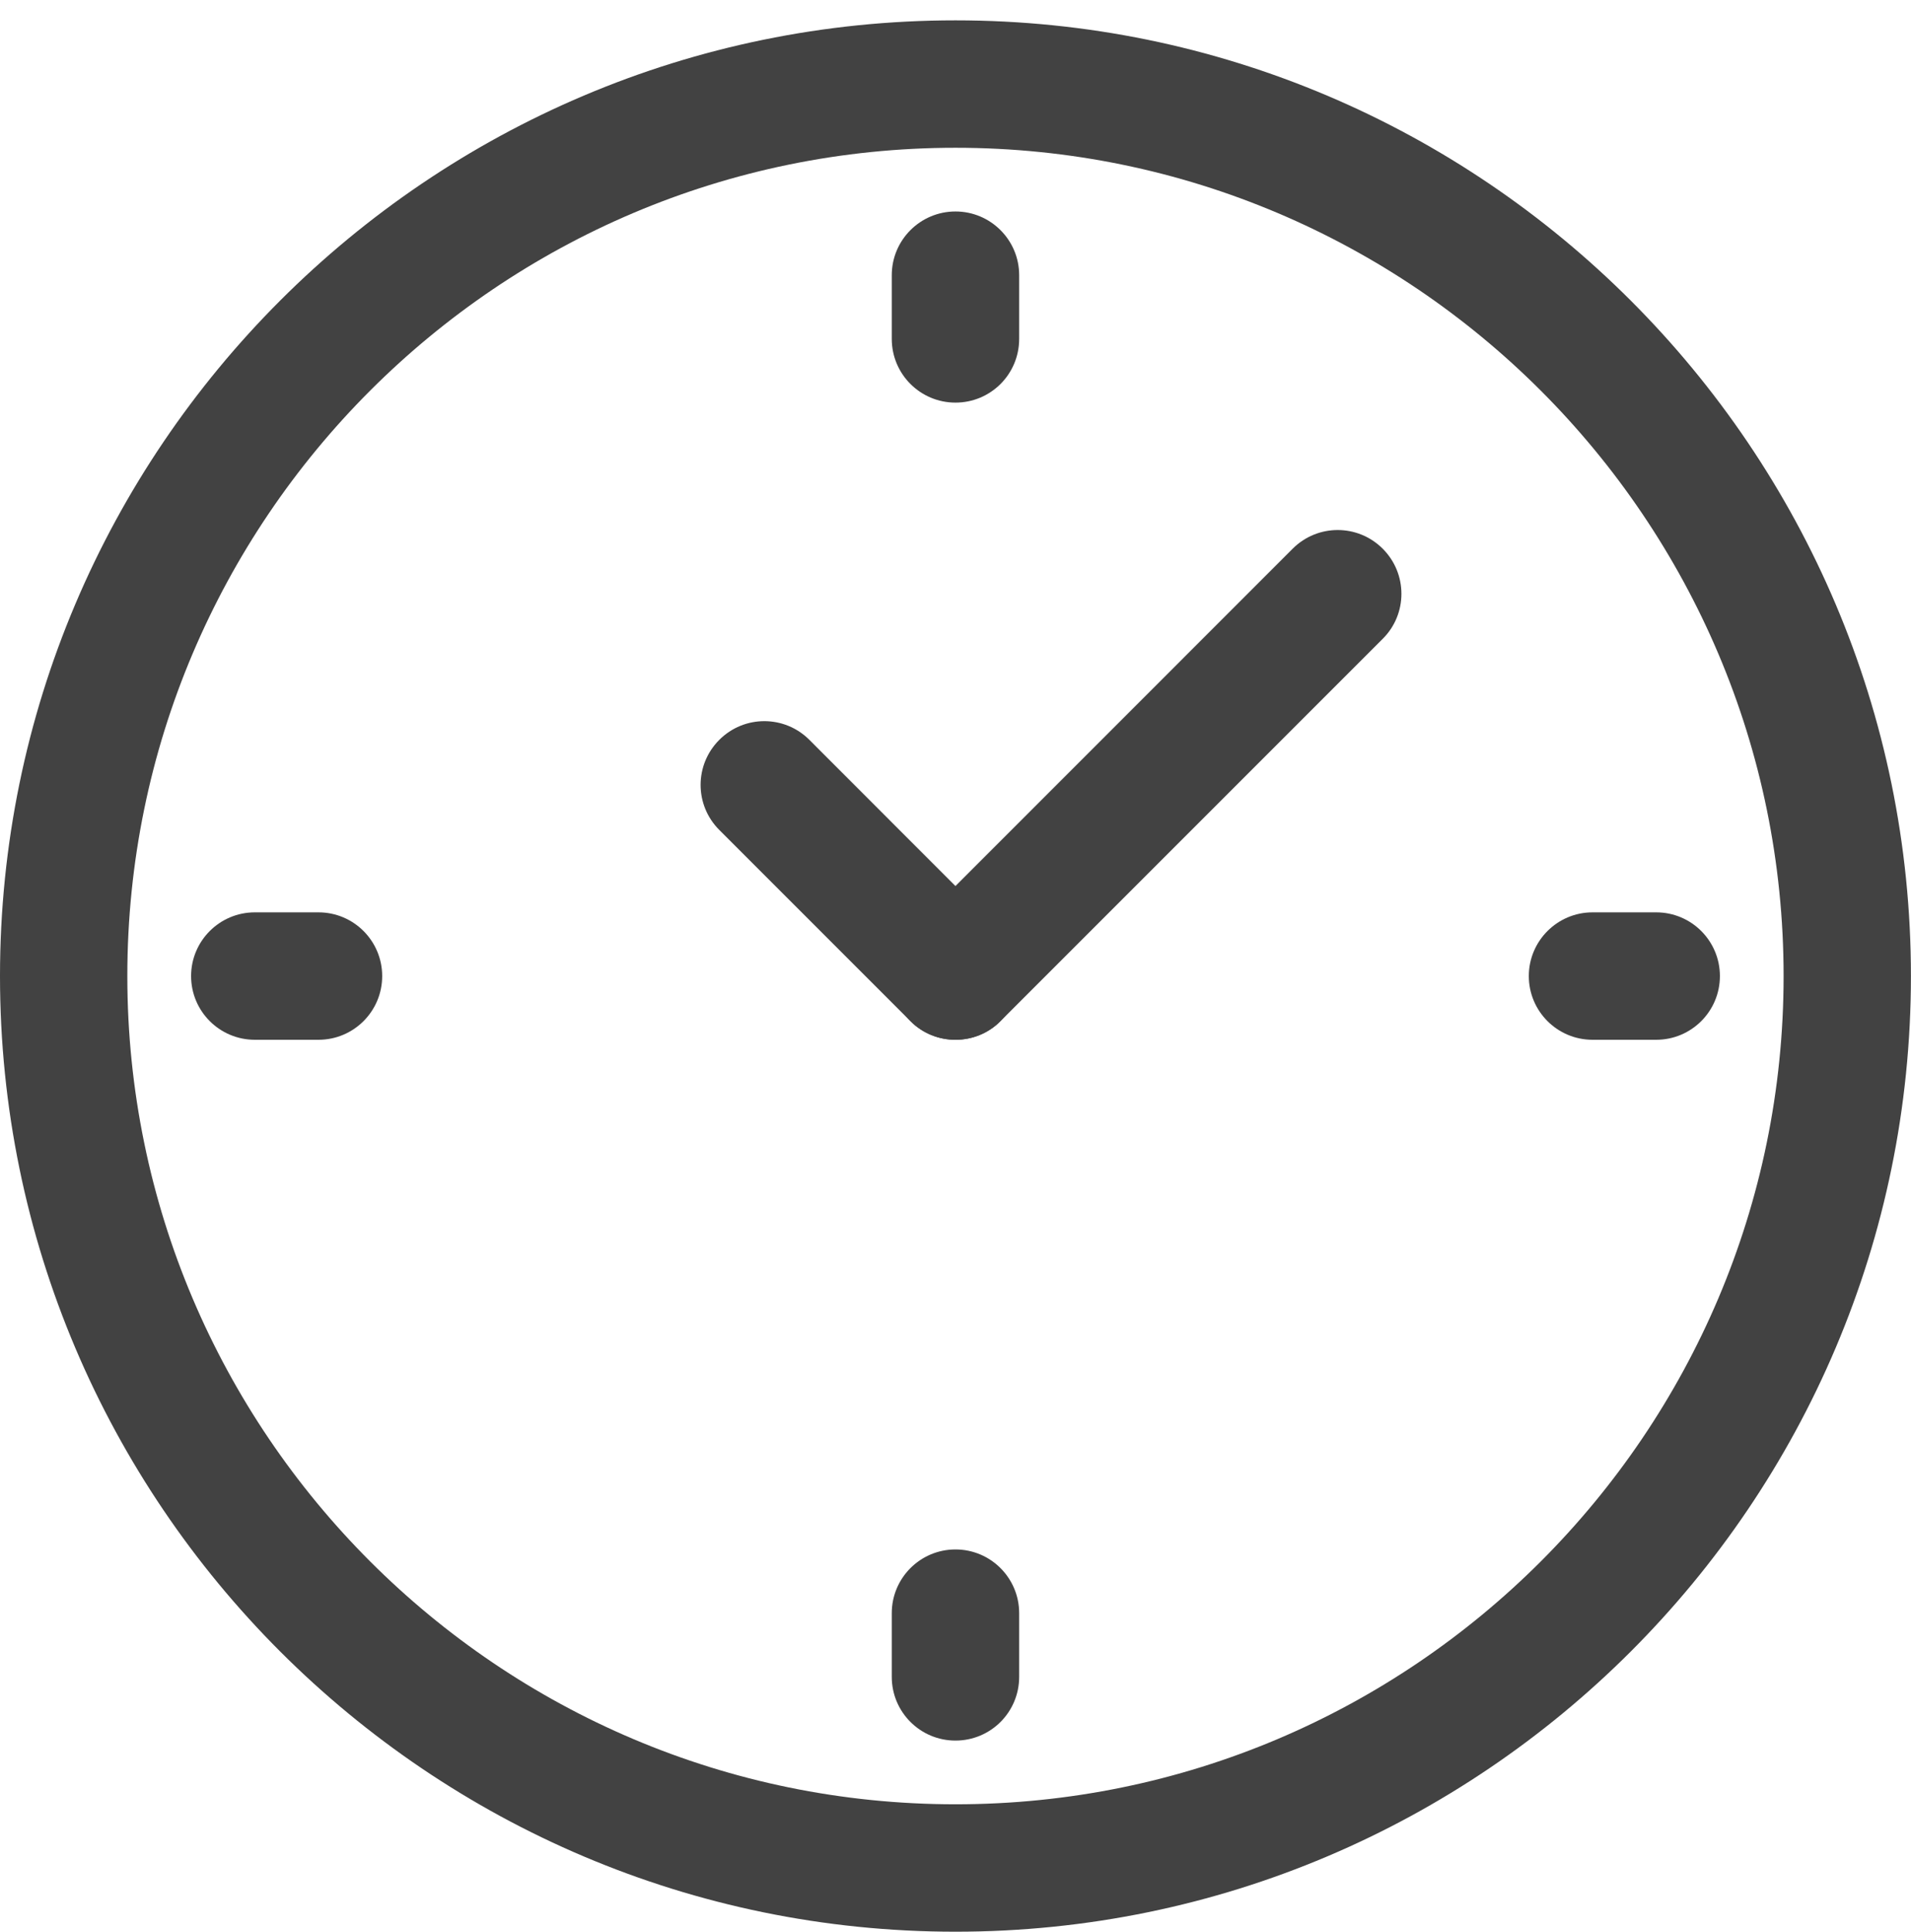
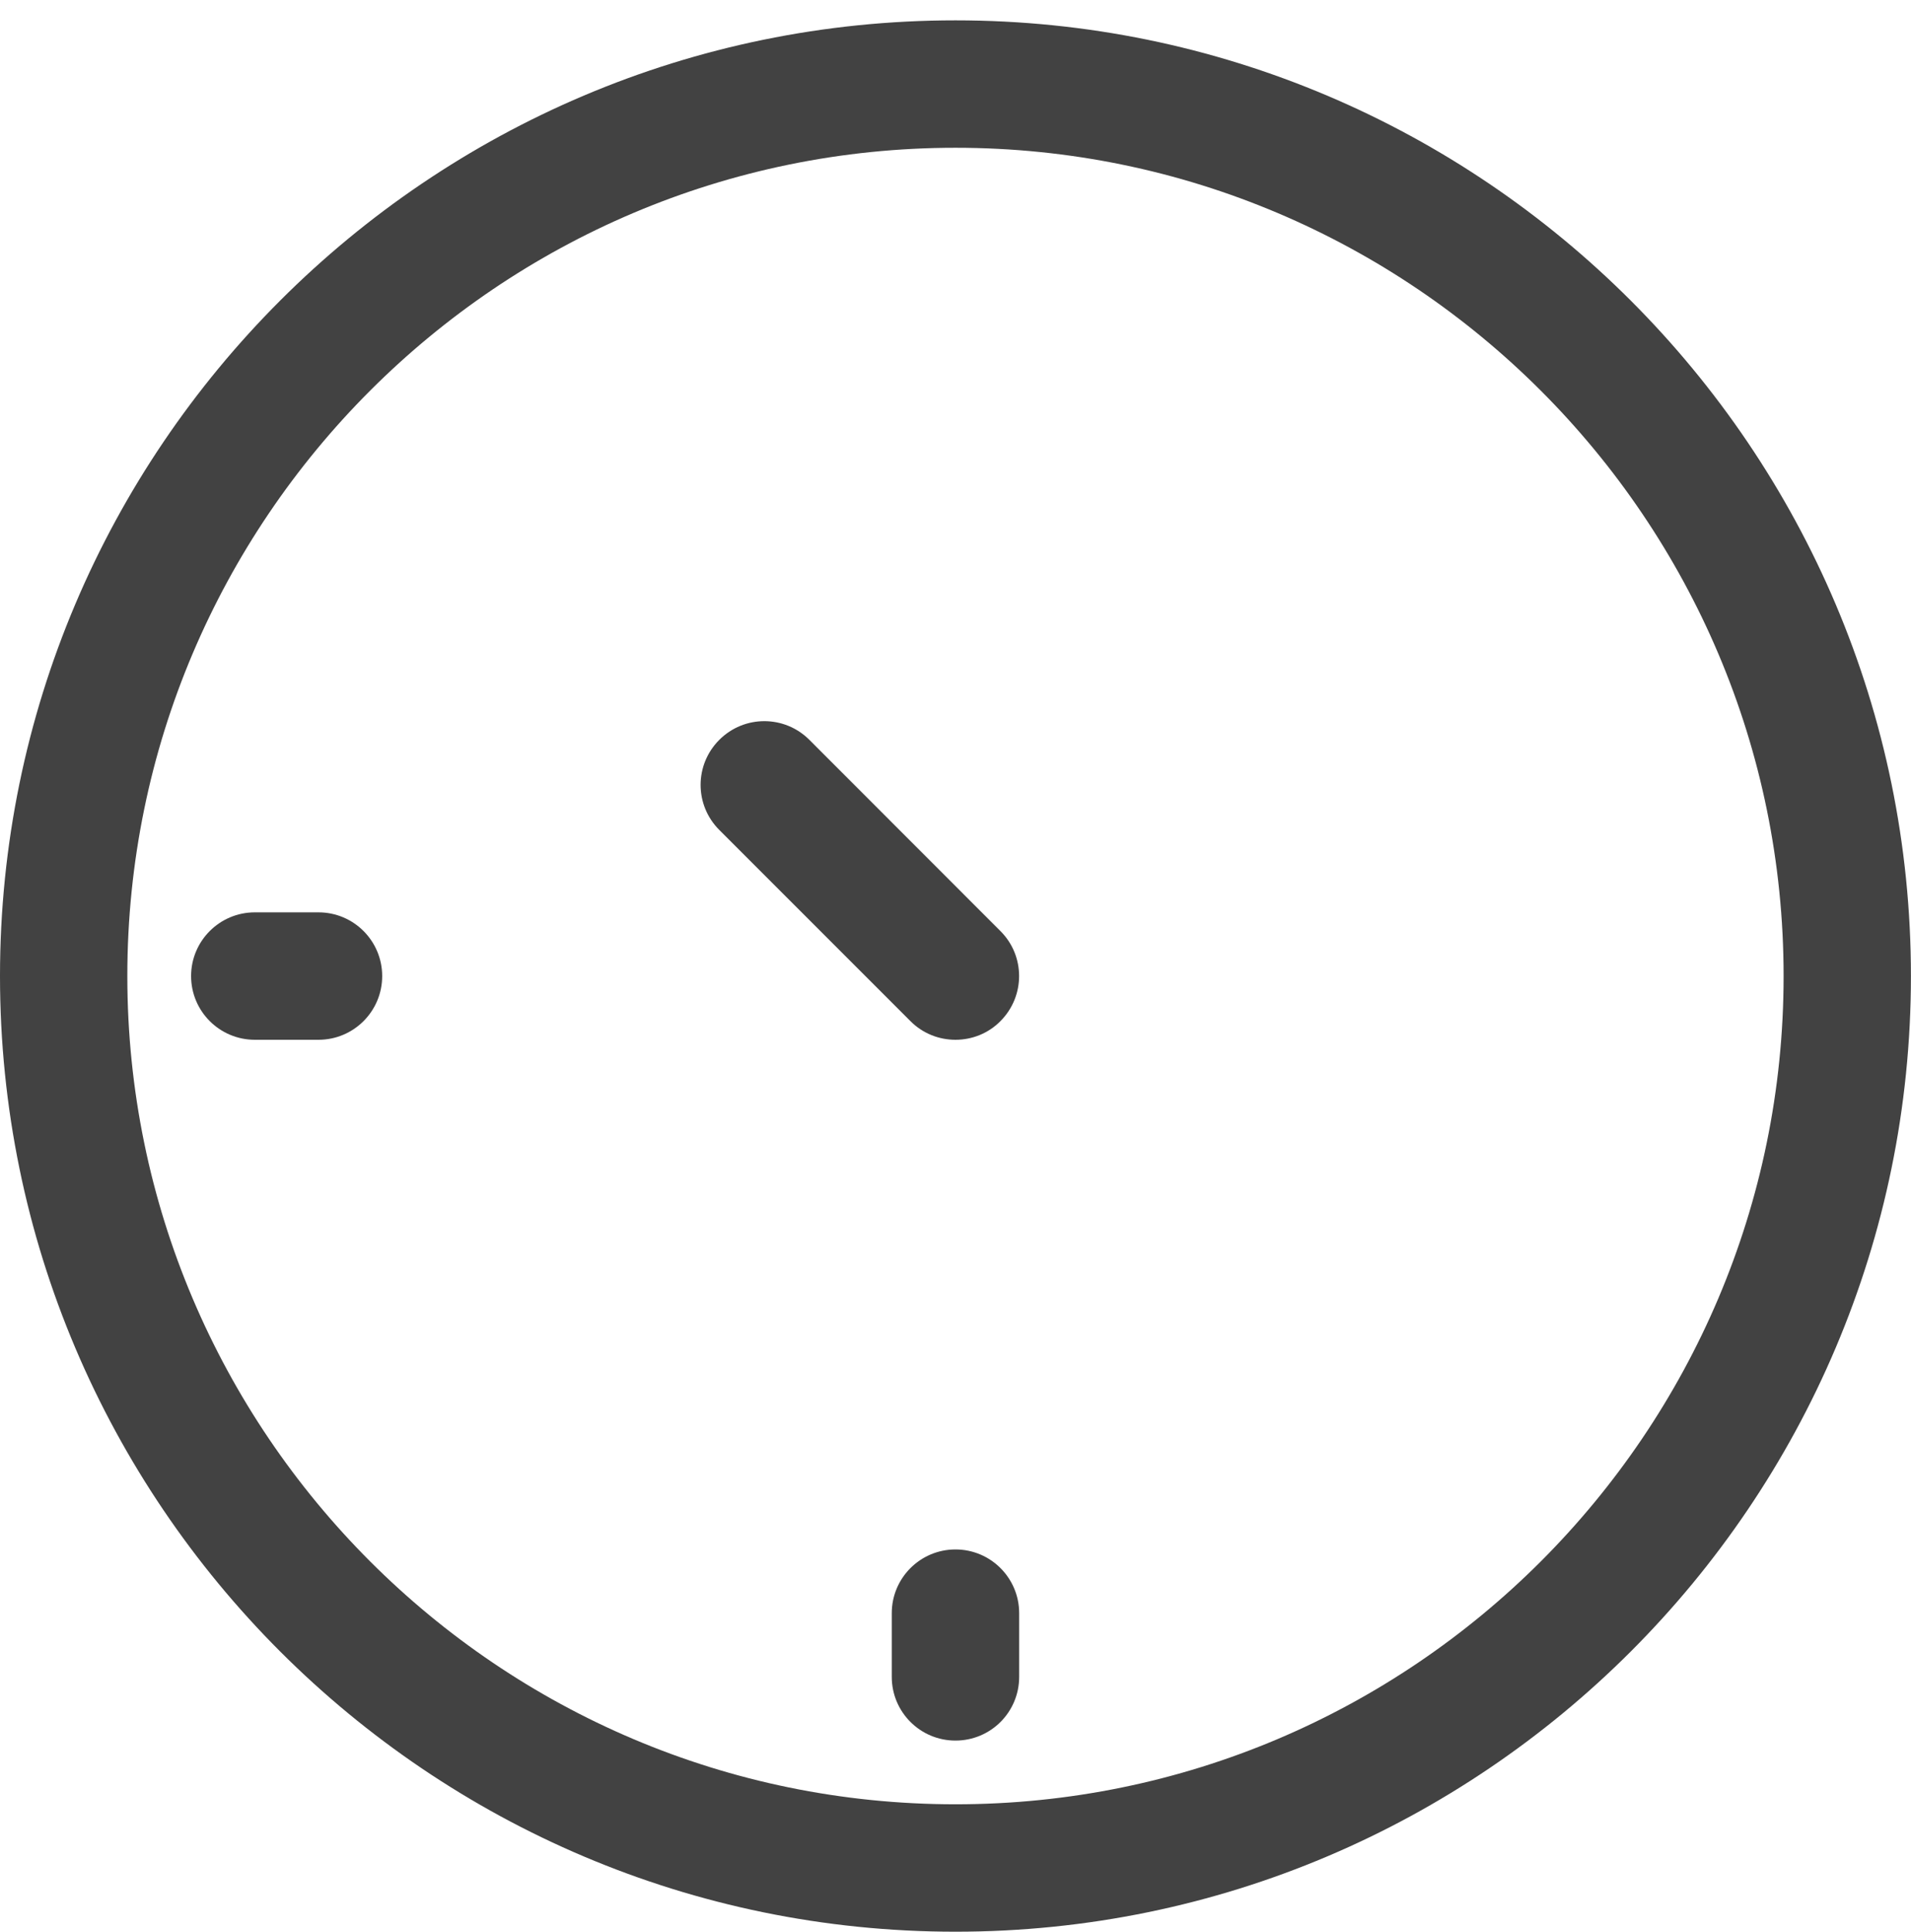
<svg xmlns="http://www.w3.org/2000/svg" xmlns:xlink="http://www.w3.org/1999/xlink" version="1.1" id="Ebene_1" x="0px" y="0px" viewBox="0 0 288.31 291.38" style="enable-background:new 0 0 288.31 291.38;" xml:space="preserve">
  <style type="text/css">
	.st0{clip-path:url(#SVGID_00000112622354610111502270000002915129174369931448_);fill:#424242;}
</style>
  <g>
    <defs>
      <rect id="SVGID_1_" x="0" y="3.07" width="288.32" height="288.32" />
    </defs>
    <clipPath id="SVGID_00000111173522921248151000000001445654025858168220_">
      <use xlink:href="#SVGID_1_" style="overflow:visible;" />
    </clipPath>
    <path style="clip-path:url(#SVGID_00000111173522921248151000000001445654025858168220_);fill:#424242;" d="M144.15,22.29   c-68.9,0-124.94,56.04-124.94,124.94c0,68.88,56.04,124.93,124.94,124.93s124.94-56.04,124.94-124.93   C269.09,78.33,213.05,22.29,144.15,22.29 M144.15,291.38C64.67,291.38,0,226.72,0,147.23C0,67.73,64.67,3.07,144.15,3.07   S288.3,67.73,288.3,147.23C288.3,226.72,223.64,291.38,144.15,291.38" />
-     <path style="clip-path:url(#SVGID_00000111173522921248151000000001445654025858168220_);fill:#424242;" d="M144.15,156.84   c-2.46,0-4.92-0.93-6.79-2.81c-3.76-3.76-3.76-9.85,0-13.59l57.66-57.67c3.76-3.76,9.83-3.76,13.59,0c3.76,3.76,3.76,9.85,0,13.59   l-57.67,57.67C149.08,155.91,146.61,156.84,144.15,156.84" />
    <path style="clip-path:url(#SVGID_00000111173522921248151000000001445654025858168220_);fill:#424242;" d="M144.15,156.84   c-2.46,0-4.92-0.93-6.79-2.81l-28.84-28.84c-3.76-3.76-3.76-9.83,0-13.59c3.76-3.76,9.83-3.76,13.59,0l28.82,28.84   c3.76,3.74,3.76,9.83,0,13.59C149.08,155.91,146.61,156.84,144.15,156.84" />
-     <path style="clip-path:url(#SVGID_00000111173522921248151000000001445654025858168220_);fill:#424242;" d="M144.15,60.73   c-5.31,0-9.61-4.3-9.61-9.61v-9.61c0-5.3,4.3-9.61,9.61-9.61c5.31,0,9.61,4.31,9.61,9.61v9.61   C153.76,56.44,149.47,60.73,144.15,60.73" />
    <path style="clip-path:url(#SVGID_00000111173522921248151000000001445654025858168220_);fill:#424242;" d="M48.05,156.84h-9.61   c-5.3,0-9.61-4.3-9.61-9.61c0-5.3,4.31-9.61,9.61-9.61h9.61c5.31,0,9.61,4.31,9.61,9.61C57.66,152.54,53.36,156.84,48.05,156.84" />
    <path style="clip-path:url(#SVGID_00000111173522921248151000000001445654025858168220_);fill:#424242;" d="M144.15,262.55   c-5.31,0-9.61-4.3-9.61-9.61v-9.61c0-5.3,4.3-9.61,9.61-9.61c5.31,0,9.61,4.31,9.61,9.61v9.61   C153.76,258.26,149.47,262.55,144.15,262.55" />
-     <path style="clip-path:url(#SVGID_00000111173522921248151000000001445654025858168220_);fill:#424242;" d="M249.87,156.84h-9.61   c-5.3,0-9.61-4.3-9.61-9.61c0-5.3,4.31-9.61,9.61-9.61h9.61c5.31,0,9.61,4.31,9.61,9.61C259.48,152.54,255.18,156.84,249.87,156.84   " />
  </g>
</svg>